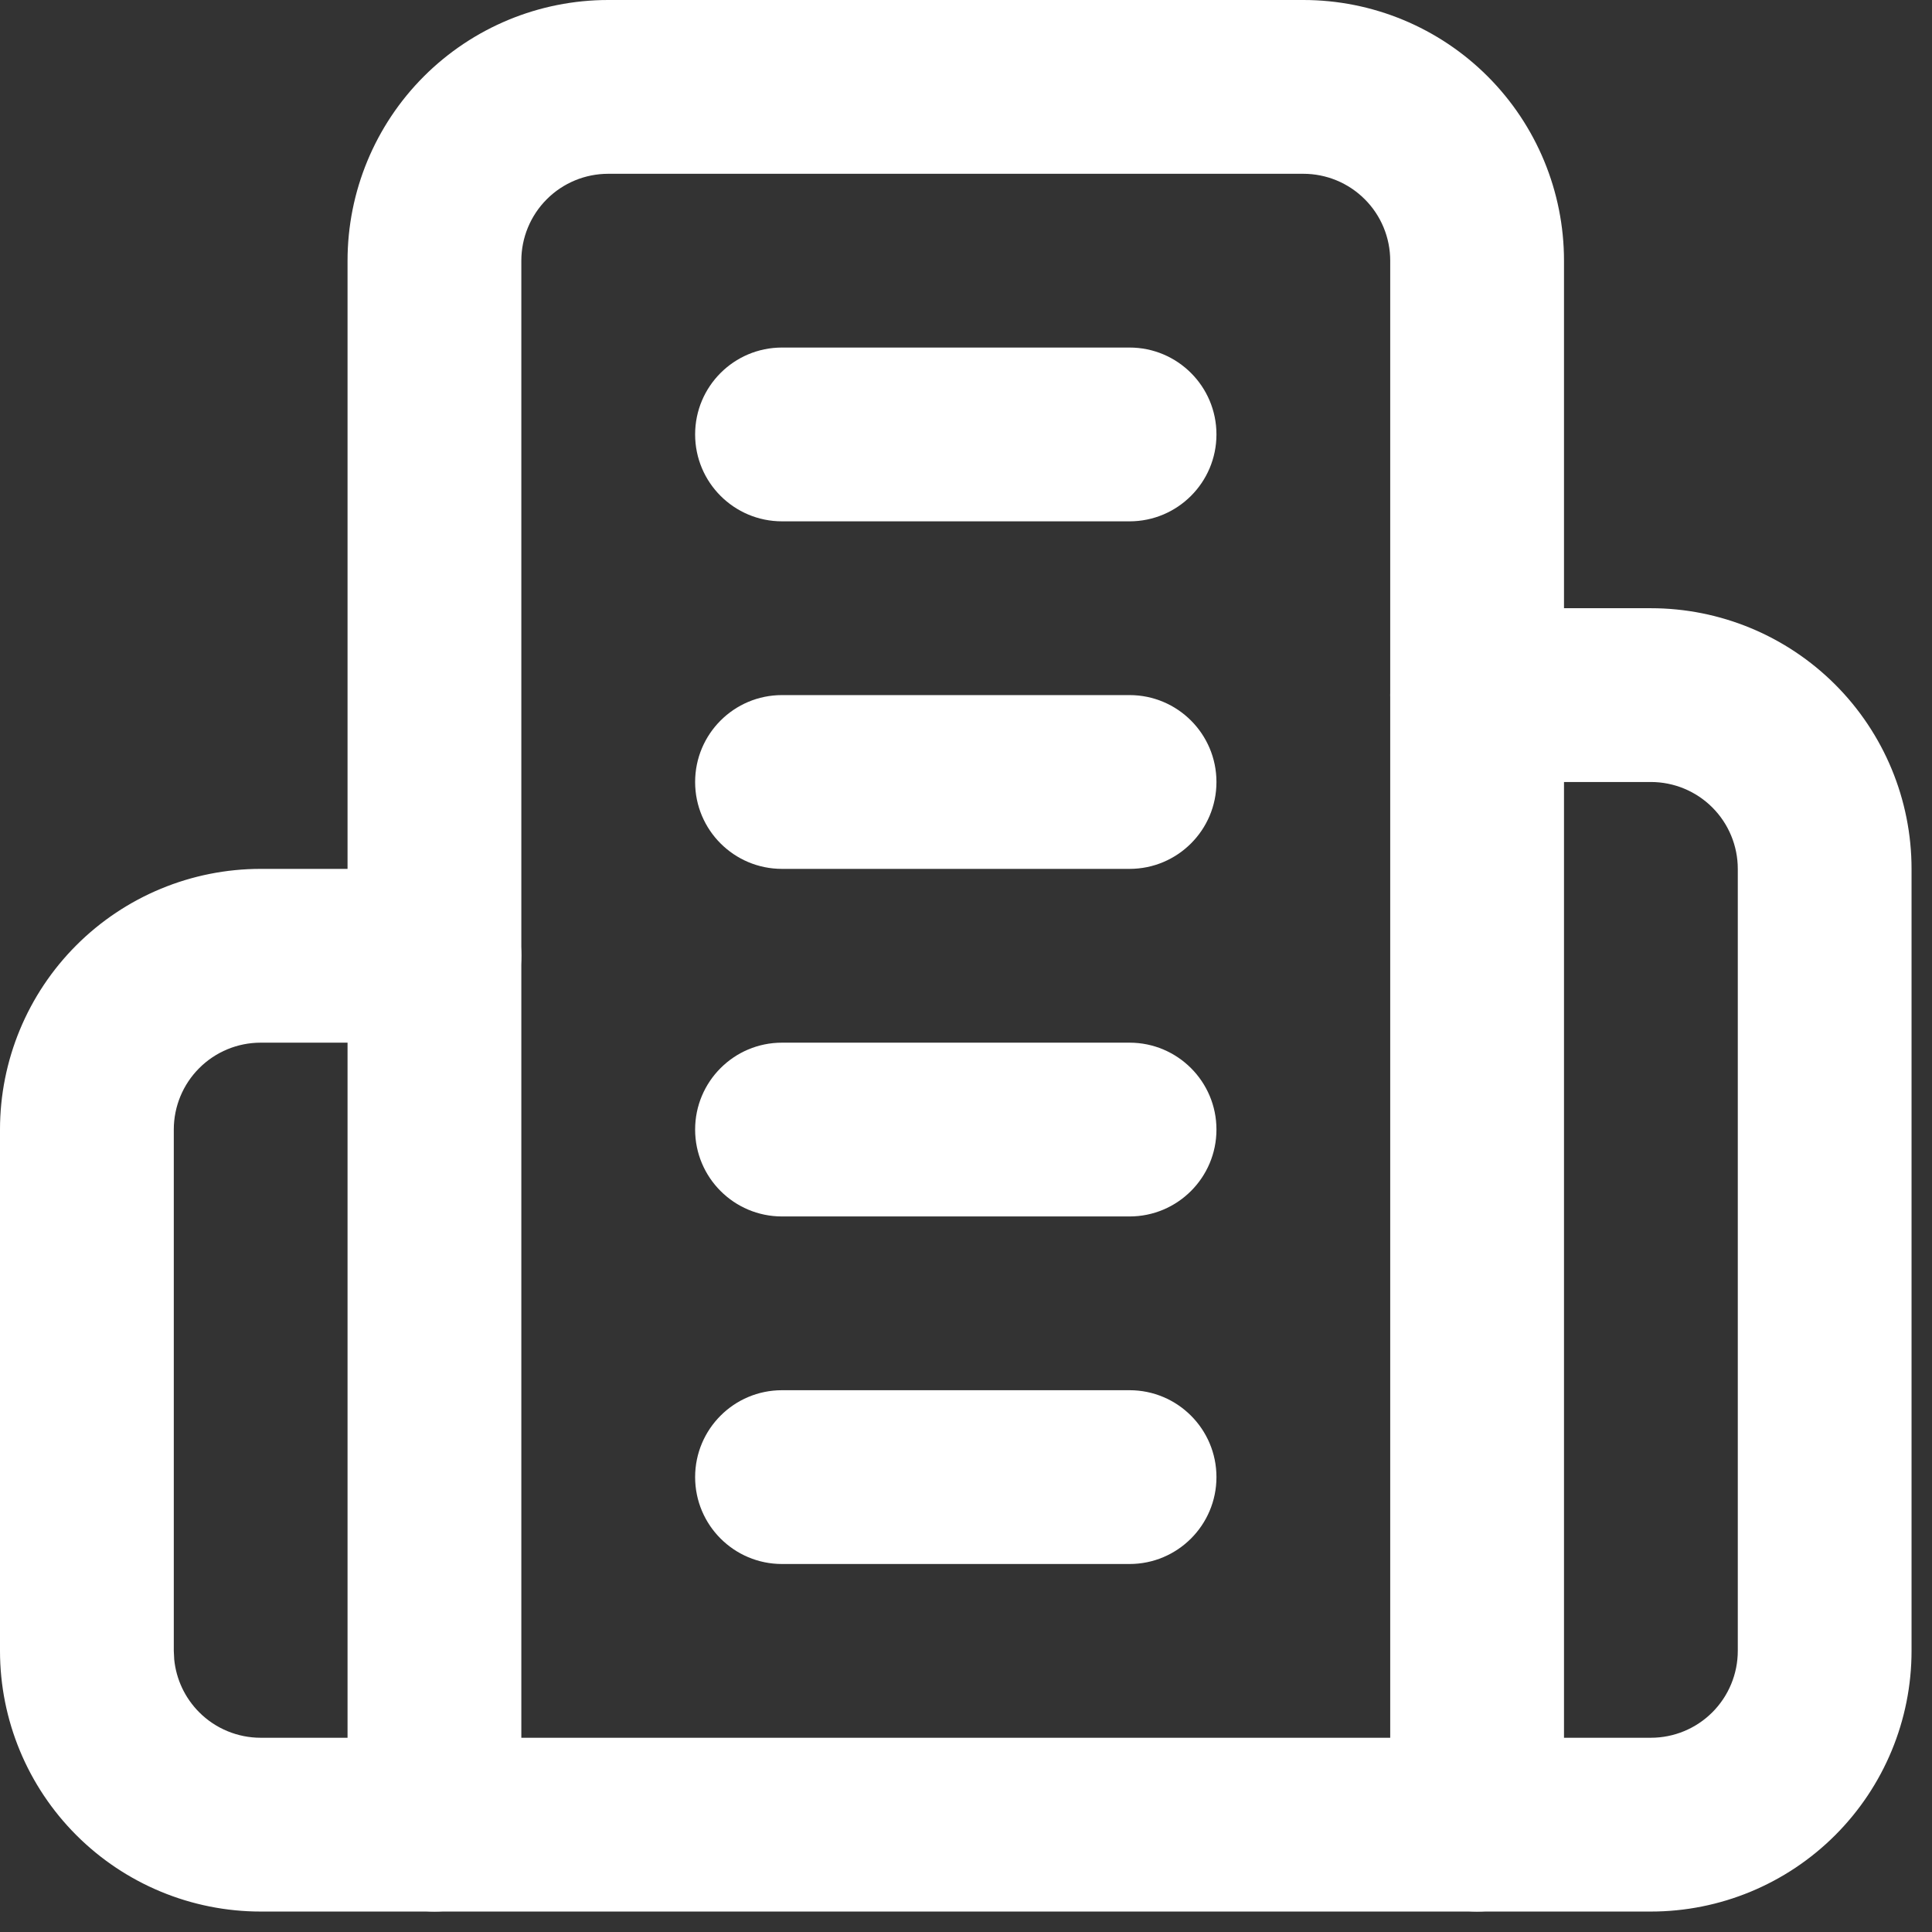
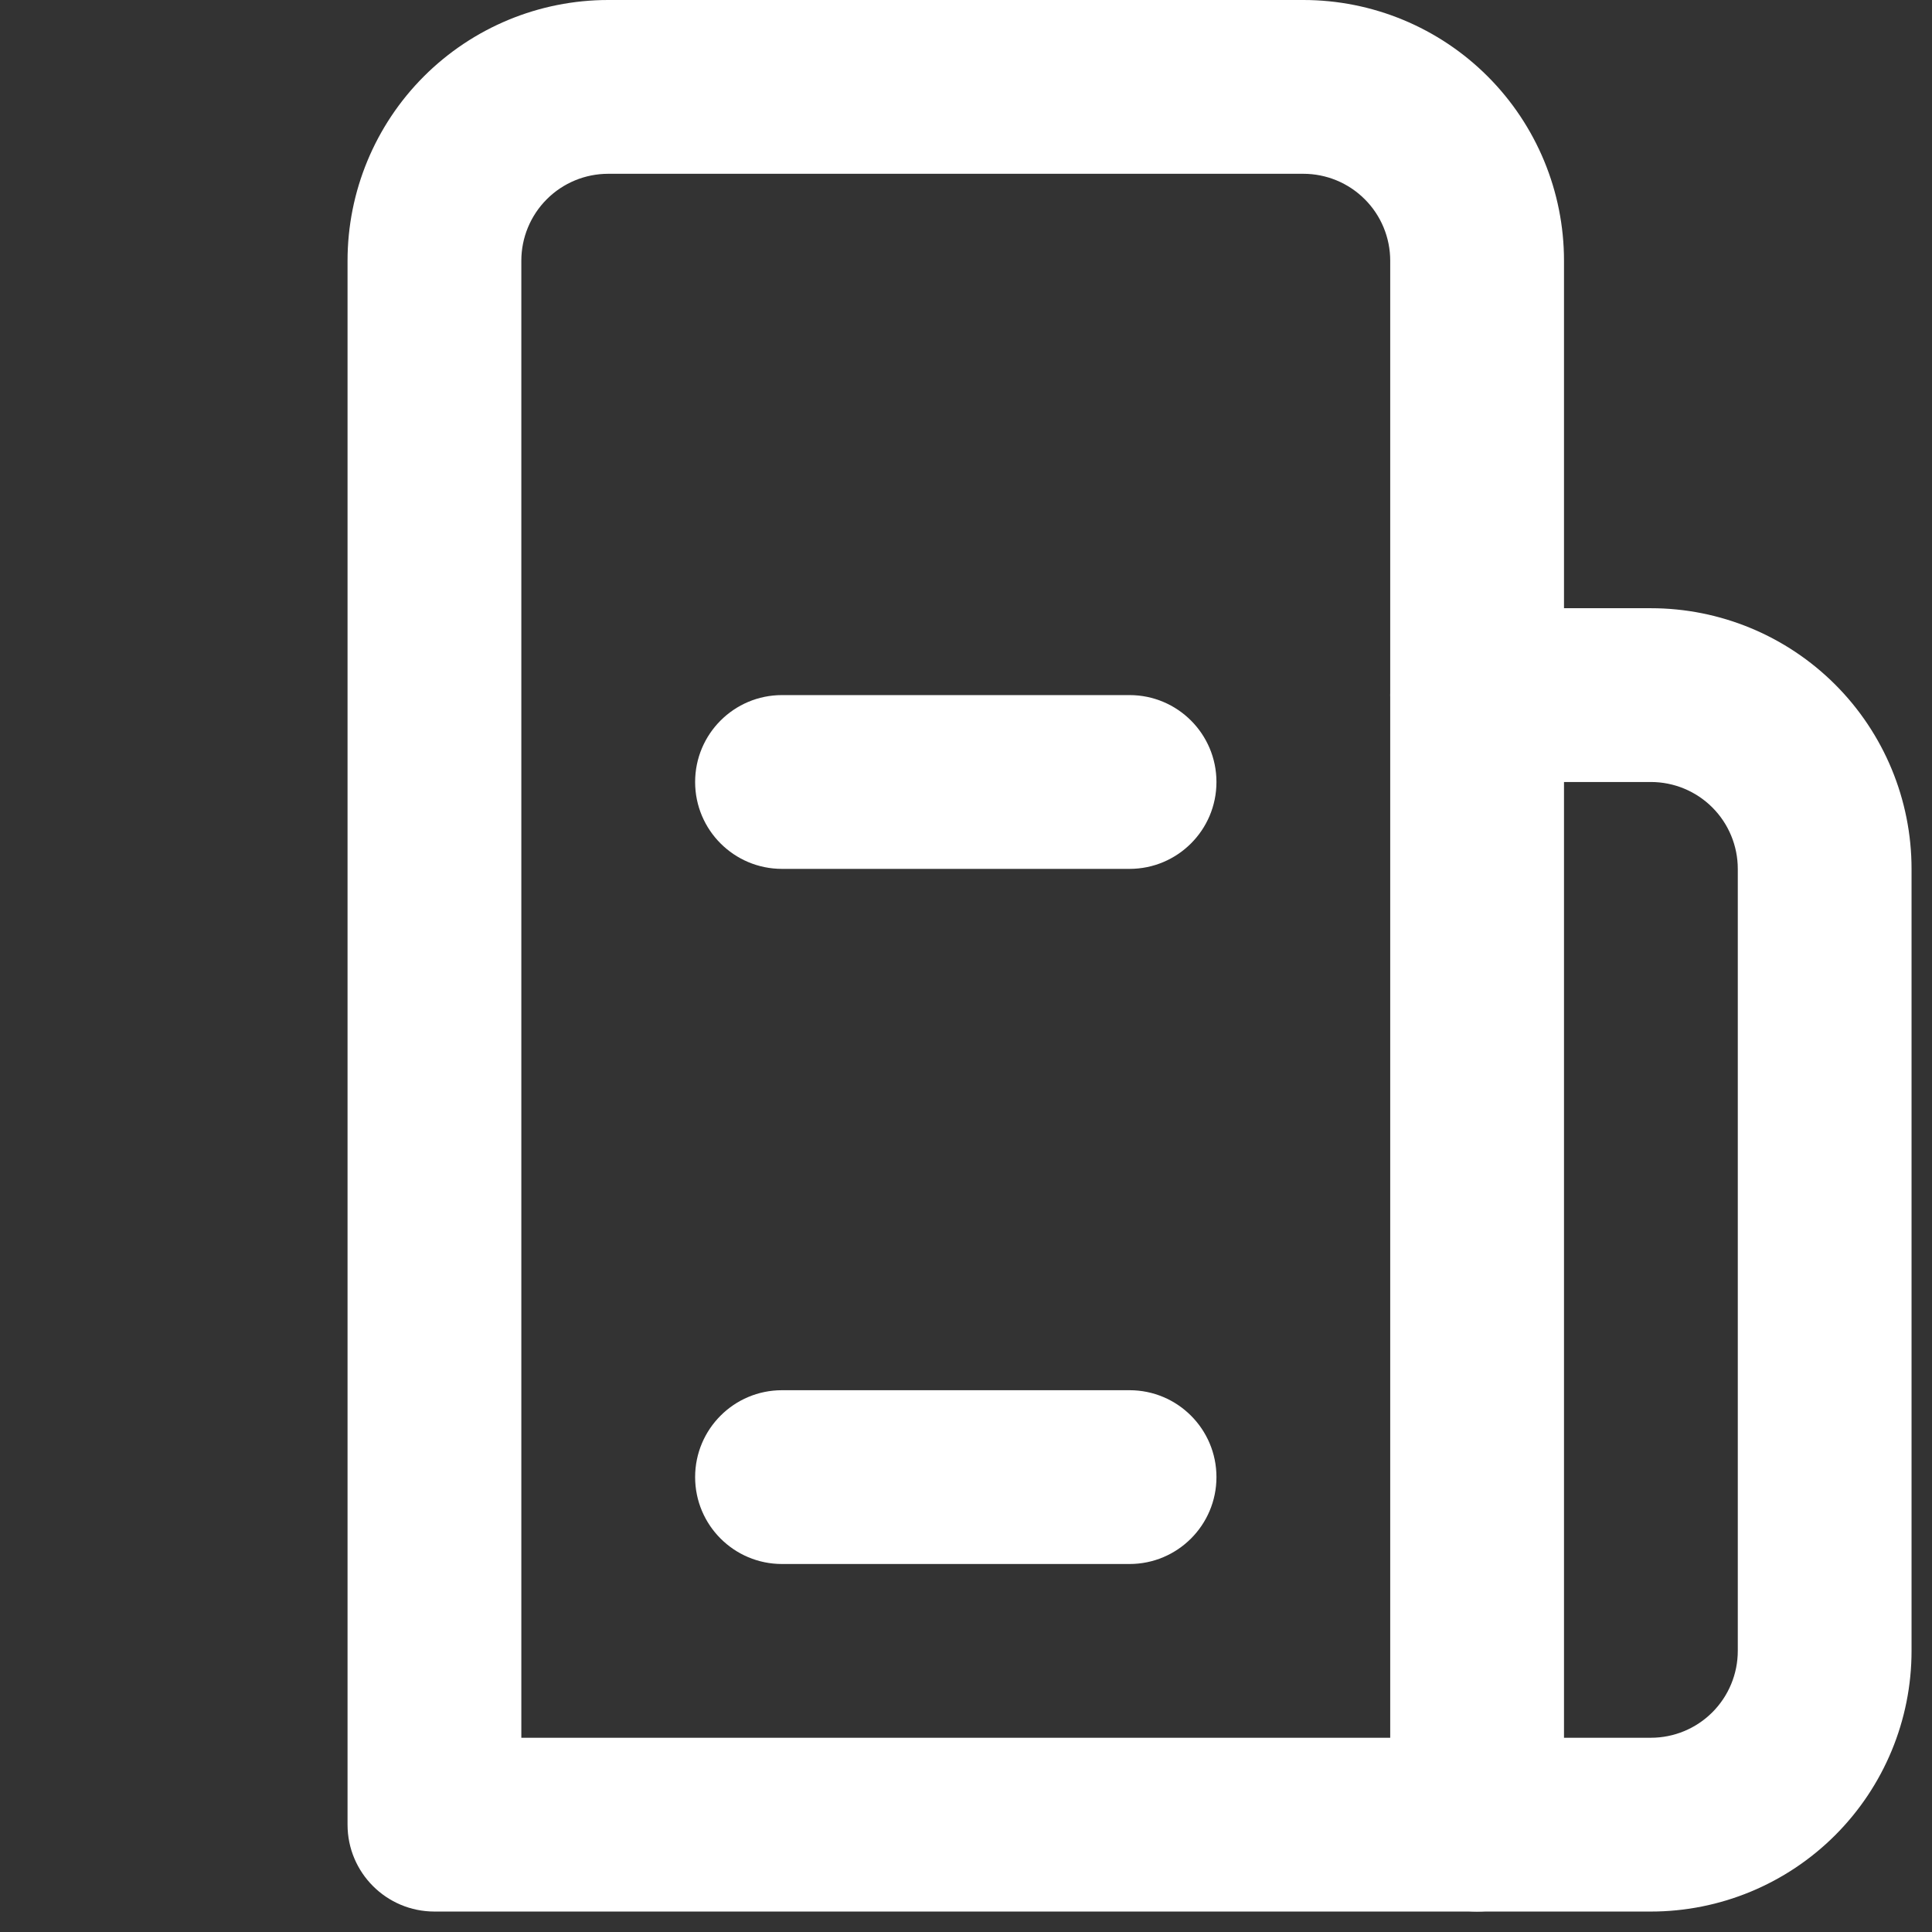
<svg xmlns="http://www.w3.org/2000/svg" width="63" height="63" viewBox="0 0 63 63" fill="none">
  <rect x="0" y="0" width="63" height="63" fill="#333333" stroke="none" />
  <path d="M45.333 8.5C45.333 7.749 45.035 7.028 44.503 6.497C43.972 5.965 43.251 5.667 42.5 5.667H19.833C19.082 5.667 18.361 5.965 17.83 6.497C17.299 7.028 17 7.749 17 8.5V56.667H45.333V8.5ZM51 59.5C51 61.065 49.731 62.333 48.167 62.333H14.167C12.602 62.333 11.333 61.065 11.333 59.5V8.5C11.333 6.246 12.229 4.084 13.823 2.49C15.418 0.896 17.579 0 19.833 0H42.5C44.754 0 46.916 0.896 48.51 2.49C50.104 4.084 51 6.246 51 8.5V59.5Z" fill="white" />
-   <path d="M0 53.833V36.833C0 34.579 0.896 32.417 2.49 30.823C4.084 29.229 6.246 28.333 8.5 28.333H14.167C15.732 28.333 17 29.602 17 31.166C17 32.731 15.732 34 14.167 34H8.5C7.749 34 7.028 34.298 6.497 34.83C5.965 35.361 5.667 36.082 5.667 36.833V53.833L5.681 54.112C5.745 54.761 6.032 55.371 6.497 55.836C7.028 56.368 7.749 56.666 8.5 56.666H14.167C15.732 56.666 17 57.935 17 59.5C17 61.065 15.732 62.333 14.167 62.333H8.5C6.246 62.333 4.084 61.437 2.49 59.843C0.896 58.249 0 56.087 0 53.833Z" fill="white" />
  <path d="M56.667 53.833V28.333C56.667 27.582 56.368 26.861 55.837 26.33C55.305 25.798 54.585 25.5 53.833 25.5H48.167C46.602 25.5 45.333 24.231 45.333 22.666C45.333 21.102 46.602 19.833 48.167 19.833H53.833C56.088 19.833 58.249 20.729 59.843 22.323C61.437 23.917 62.333 26.079 62.333 28.333V53.833C62.333 56.087 61.437 58.249 59.843 59.843C58.249 61.437 56.088 62.333 53.833 62.333H48.167C46.602 62.333 45.333 61.065 45.333 59.5C45.333 57.935 46.602 56.666 48.167 56.666H53.833C54.585 56.666 55.305 56.368 55.837 55.836C56.368 55.305 56.667 54.584 56.667 53.833Z" fill="white" />
-   <path d="M36.833 11.333C38.398 11.333 39.667 12.601 39.667 14.166C39.667 15.731 38.398 17 36.833 17H25.5C23.935 17 22.667 15.731 22.667 14.166C22.667 12.601 23.935 11.333 25.5 11.333H36.833Z" fill="white" />
  <path d="M36.833 22.666C38.398 22.666 39.667 23.935 39.667 25.5C39.667 27.065 38.398 28.333 36.833 28.333H25.5C23.935 28.333 22.667 27.065 22.667 25.5C22.667 23.935 23.935 22.666 25.5 22.666H36.833Z" fill="white" />
-   <path d="M36.833 34C38.398 34 39.667 35.269 39.667 36.833C39.667 38.398 38.398 39.667 36.833 39.667H25.5C23.935 39.667 22.667 38.398 22.667 36.833C22.667 35.269 23.935 34 25.5 34H36.833Z" fill="white" />
  <path d="M36.833 45.333C38.398 45.333 39.667 46.602 39.667 48.166C39.667 49.731 38.398 51 36.833 51H25.5C23.935 51 22.667 49.731 22.667 48.166C22.667 46.602 23.935 45.333 25.5 45.333H36.833Z" fill="white" />
</svg>